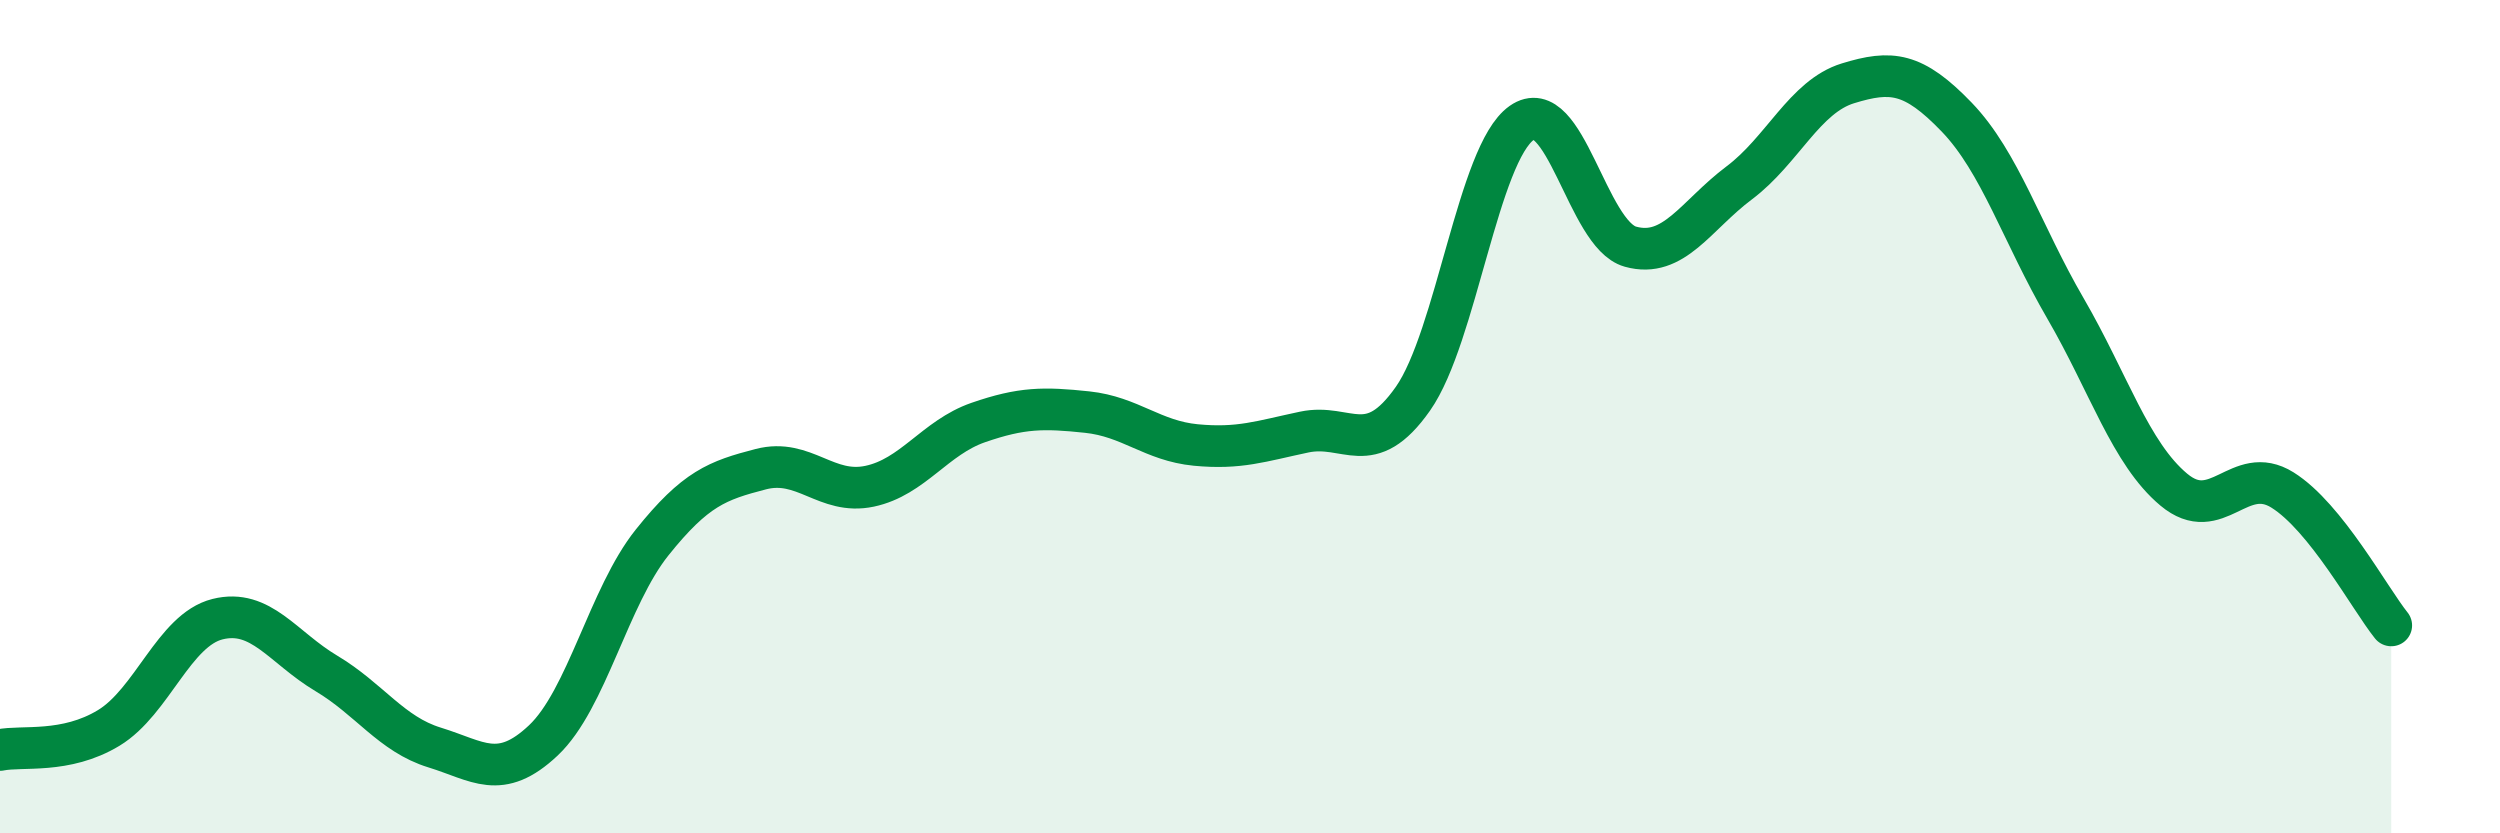
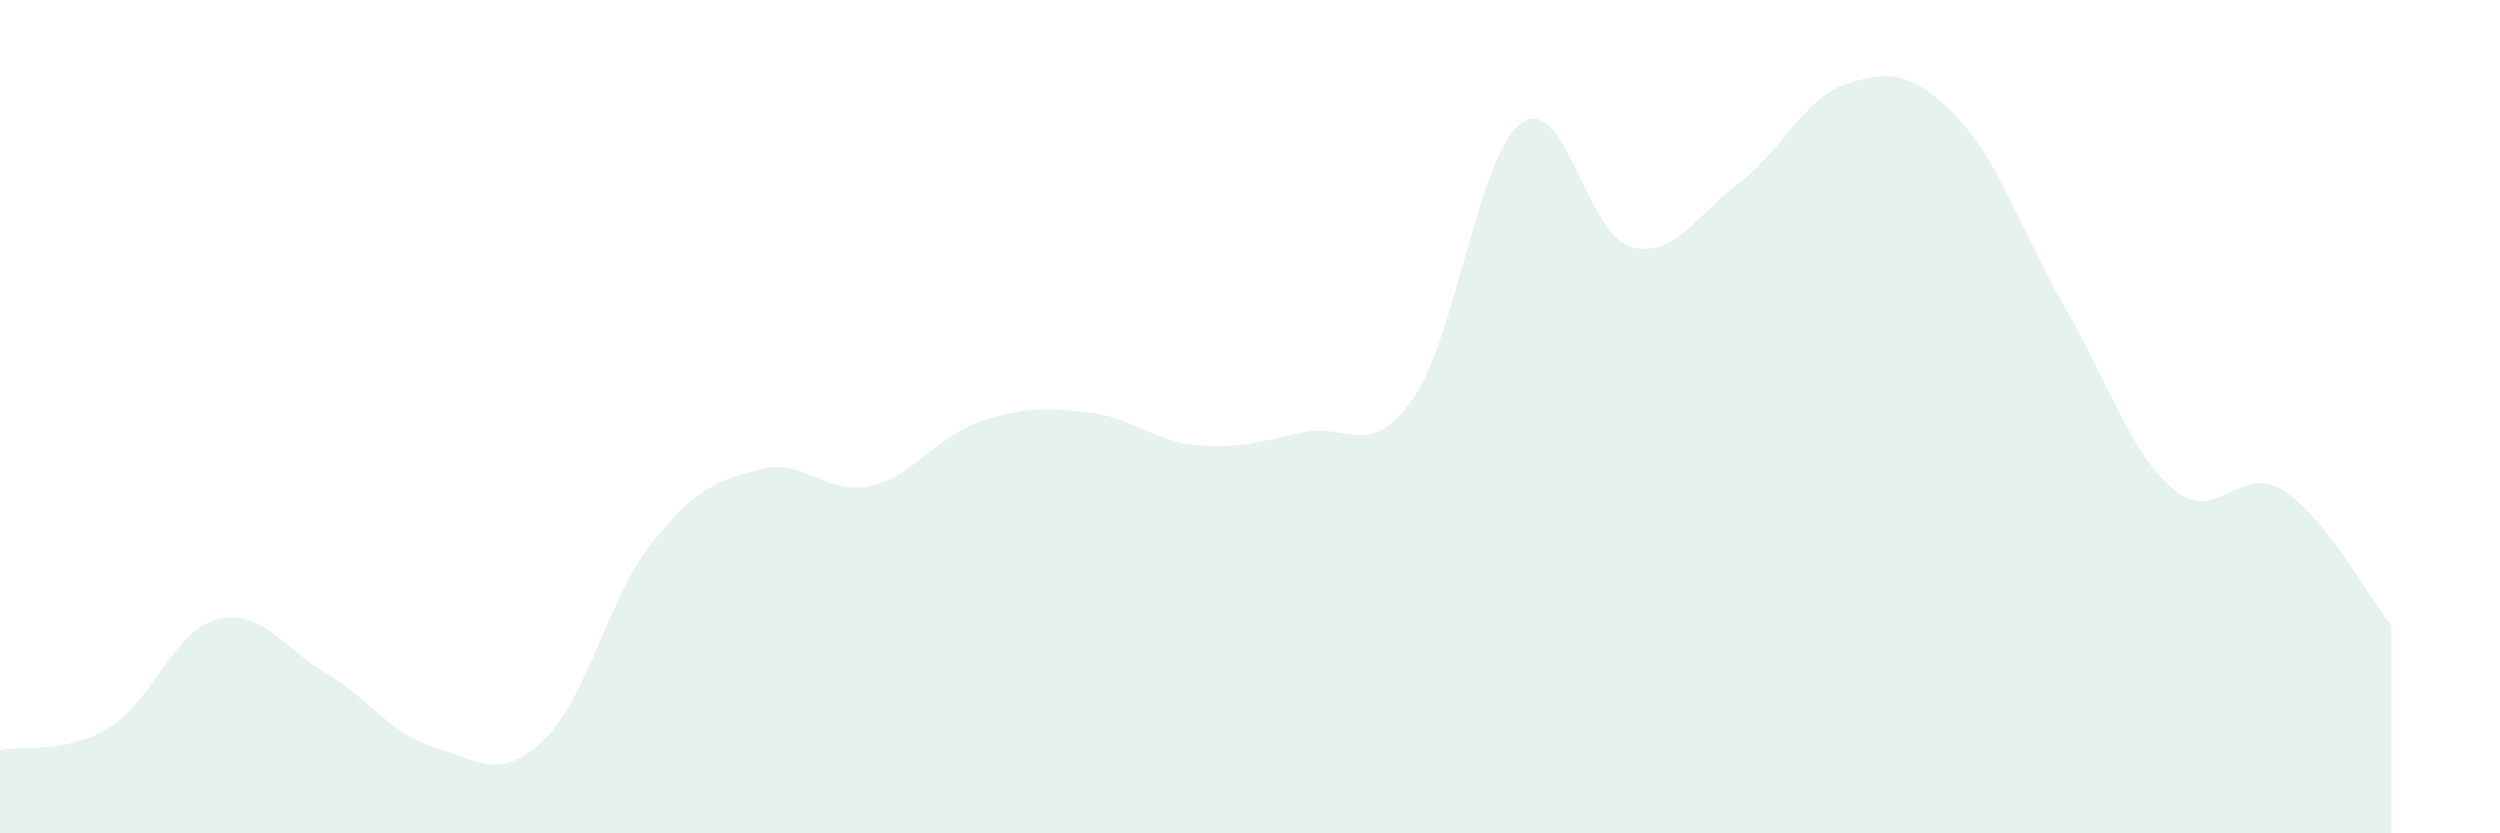
<svg xmlns="http://www.w3.org/2000/svg" width="60" height="20" viewBox="0 0 60 20">
  <path d="M 0,18 C 0.52,17.89 1.57,18.1 2.61,17.47 C 3.65,16.84 4.18,15.12 5.22,14.86 C 6.26,14.6 6.79,15.54 7.83,16.16 C 8.87,16.78 9.39,17.62 10.43,17.94 C 11.47,18.26 12,18.75 13.04,17.77 C 14.08,16.79 14.61,14.32 15.65,13.02 C 16.69,11.72 17.22,11.53 18.26,11.26 C 19.3,10.99 19.83,11.89 20.87,11.67 C 21.91,11.45 22.44,10.5 23.48,10.14 C 24.52,9.78 25.05,9.78 26.09,9.89 C 27.13,10 27.66,10.58 28.7,10.68 C 29.74,10.78 30.26,10.59 31.3,10.37 C 32.34,10.15 32.87,11.05 33.91,9.57 C 34.95,8.09 35.48,3.68 36.52,2.95 C 37.56,2.22 38.09,5.63 39.13,5.92 C 40.17,6.21 40.7,5.17 41.74,4.39 C 42.78,3.61 43.31,2.32 44.35,2 C 45.39,1.68 45.92,1.73 46.96,2.81 C 48,3.89 48.53,5.61 49.57,7.4 C 50.61,9.19 51.13,10.88 52.17,11.75 C 53.21,12.62 53.74,11.11 54.78,11.76 C 55.82,12.41 56.87,14.36 57.39,15.01L57.39 20L0 20Z" fill="#008740" opacity="0.1" stroke-linecap="round" stroke-linejoin="round" />
-   <path d="M 0,18 C 0.52,17.89 1.57,18.1 2.61,17.47 C 3.65,16.84 4.18,15.12 5.22,14.86 C 6.26,14.6 6.79,15.54 7.83,16.16 C 8.87,16.78 9.39,17.62 10.43,17.94 C 11.47,18.26 12,18.75 13.04,17.77 C 14.08,16.79 14.61,14.32 15.65,13.02 C 16.69,11.72 17.22,11.53 18.26,11.26 C 19.3,10.99 19.83,11.89 20.87,11.67 C 21.91,11.45 22.44,10.5 23.48,10.14 C 24.52,9.78 25.05,9.78 26.09,9.89 C 27.13,10 27.66,10.58 28.7,10.68 C 29.74,10.78 30.26,10.59 31.3,10.37 C 32.34,10.15 32.87,11.05 33.91,9.57 C 34.95,8.09 35.48,3.68 36.52,2.95 C 37.56,2.22 38.09,5.63 39.13,5.92 C 40.17,6.21 40.7,5.17 41.74,4.39 C 42.78,3.61 43.31,2.32 44.35,2 C 45.39,1.68 45.92,1.73 46.96,2.81 C 48,3.89 48.53,5.61 49.57,7.4 C 50.61,9.19 51.13,10.88 52.17,11.75 C 53.21,12.62 53.74,11.11 54.78,11.76 C 55.82,12.41 56.87,14.36 57.39,15.01" stroke="#008740" stroke-width="1" fill="none" stroke-linecap="round" stroke-linejoin="round" />
</svg>